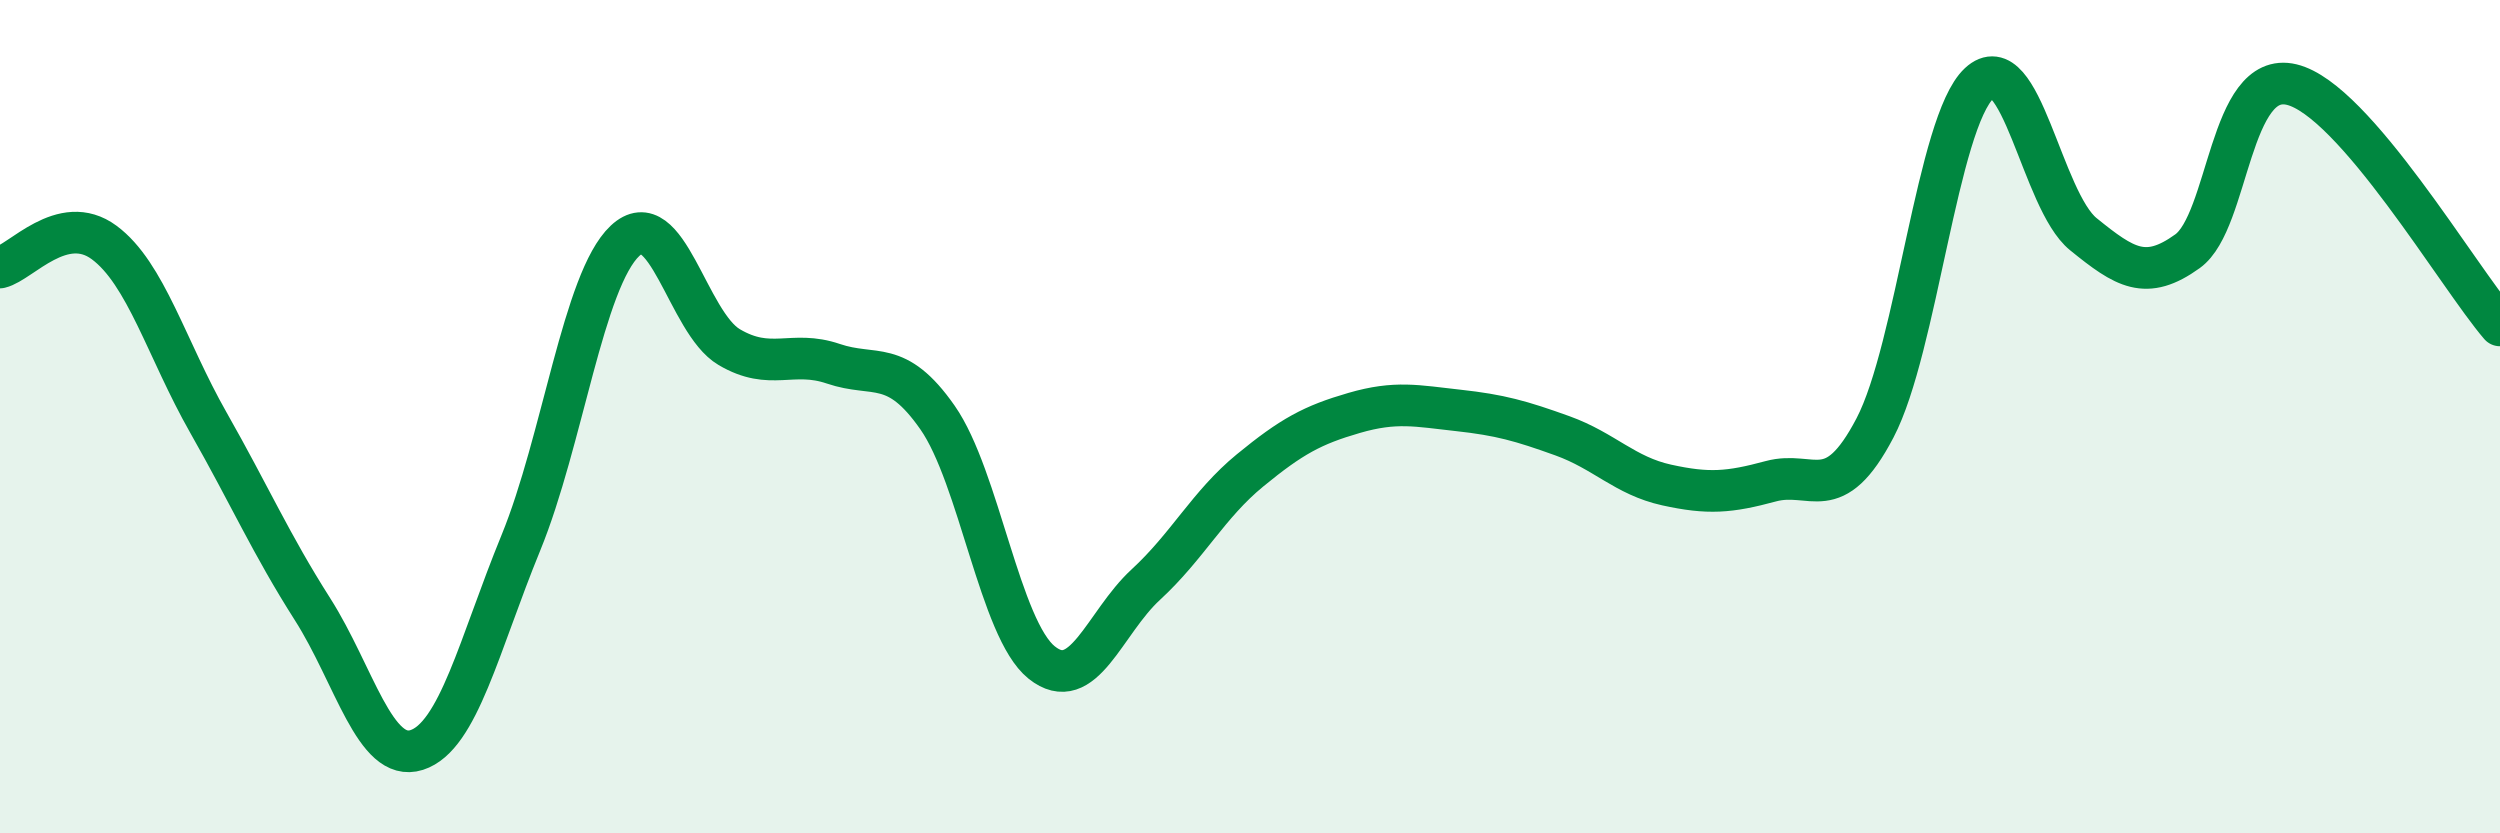
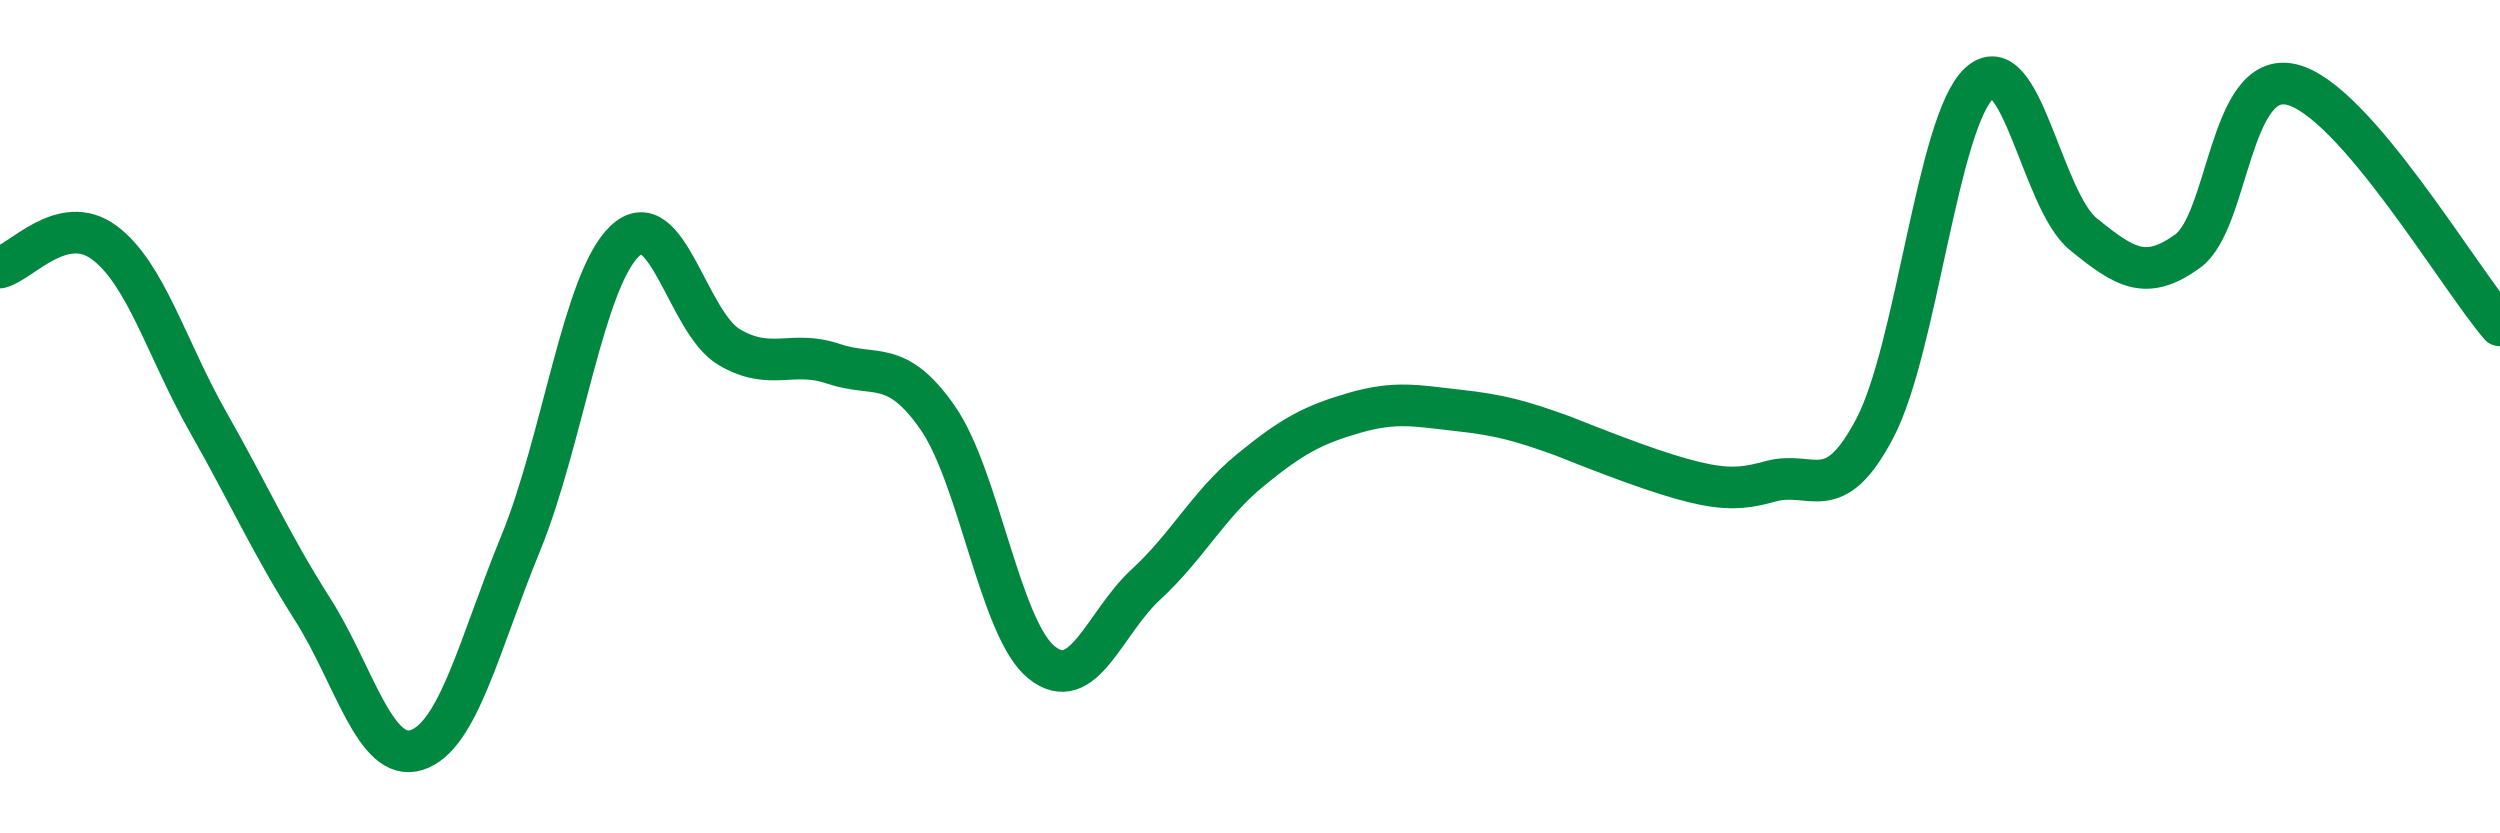
<svg xmlns="http://www.w3.org/2000/svg" width="60" height="20" viewBox="0 0 60 20">
-   <path d="M 0,6.42 C 0.5,6.3 1.5,5.08 2.5,5.82 C 3.5,6.56 4,8.38 5,10.14 C 6,11.9 6.5,13.05 7.5,14.62 C 8.5,16.19 9,18.32 10,18 C 11,17.68 11.5,15.47 12.5,13.03 C 13.5,10.59 14,6.72 15,5.78 C 16,4.84 16.5,7.74 17.5,8.33 C 18.5,8.92 19,8.39 20,8.73 C 21,9.07 21.5,8.59 22.5,10.02 C 23.5,11.45 24,15.1 25,15.9 C 26,16.7 26.5,14.95 27.5,14.03 C 28.5,13.11 29,12.11 30,11.29 C 31,10.47 31.5,10.2 32.5,9.91 C 33.5,9.62 34,9.74 35,9.85 C 36,9.96 36.5,10.1 37.5,10.46 C 38.5,10.82 39,11.42 40,11.64 C 41,11.86 41.5,11.82 42.5,11.55 C 43.5,11.28 44,12.18 45,10.27 C 46,8.36 46.5,2.93 47.5,2 C 48.5,1.07 49,4.81 50,5.62 C 51,6.43 51.5,6.75 52.5,6.03 C 53.5,5.31 53.5,1.67 55,2.03 C 56.5,2.39 59,6.65 60,7.81L60 20L0 20Z" fill="#008740" opacity="0.1" stroke-linecap="round" stroke-linejoin="round" />
-   <path d="M 0,6.42 C 0.5,6.3 1.5,5.08 2.5,5.82 C 3.5,6.56 4,8.38 5,10.14 C 6,11.9 6.5,13.05 7.5,14.62 C 8.5,16.19 9,18.32 10,18 C 11,17.68 11.5,15.47 12.5,13.03 C 13.5,10.59 14,6.72 15,5.78 C 16,4.84 16.5,7.74 17.5,8.33 C 18.5,8.92 19,8.39 20,8.73 C 21,9.07 21.5,8.59 22.5,10.02 C 23.5,11.45 24,15.1 25,15.9 C 26,16.7 26.5,14.95 27.5,14.03 C 28.5,13.11 29,12.11 30,11.29 C 31,10.47 31.5,10.2 32.5,9.91 C 33.5,9.62 34,9.74 35,9.85 C 36,9.96 36.5,10.1 37.5,10.46 C 38.5,10.82 39,11.42 40,11.64 C 41,11.86 41.5,11.82 42.5,11.55 C 43.5,11.28 44,12.18 45,10.27 C 46,8.36 46.5,2.93 47.5,2 C 48.5,1.07 49,4.81 50,5.62 C 51,6.43 51.5,6.75 52.5,6.03 C 53.5,5.31 53.5,1.67 55,2.03 C 56.5,2.39 59,6.65 60,7.81" stroke="#008740" stroke-width="1" fill="none" stroke-linecap="round" stroke-linejoin="round" />
+   <path d="M 0,6.42 C 0.5,6.3 1.5,5.08 2.5,5.82 C 3.5,6.56 4,8.38 5,10.14 C 6,11.9 6.5,13.05 7.5,14.62 C 8.5,16.19 9,18.32 10,18 C 11,17.68 11.5,15.47 12.5,13.03 C 13.5,10.59 14,6.72 15,5.78 C 16,4.84 16.5,7.74 17.5,8.33 C 18.5,8.92 19,8.39 20,8.73 C 21,9.07 21.5,8.59 22.5,10.02 C 23.5,11.45 24,15.1 25,15.9 C 26,16.7 26.5,14.95 27.5,14.03 C 28.5,13.11 29,12.11 30,11.29 C 31,10.47 31.5,10.2 32.5,9.91 C 33.5,9.62 34,9.74 35,9.85 C 36,9.96 36.5,10.1 37.5,10.46 C 41,11.86 41.5,11.82 42.5,11.55 C 43.5,11.28 44,12.18 45,10.27 C 46,8.36 46.5,2.93 47.5,2 C 48.5,1.07 49,4.81 50,5.62 C 51,6.43 51.5,6.75 52.5,6.03 C 53.5,5.31 53.5,1.67 55,2.03 C 56.5,2.39 59,6.65 60,7.81" stroke="#008740" stroke-width="1" fill="none" stroke-linecap="round" stroke-linejoin="round" />
</svg>